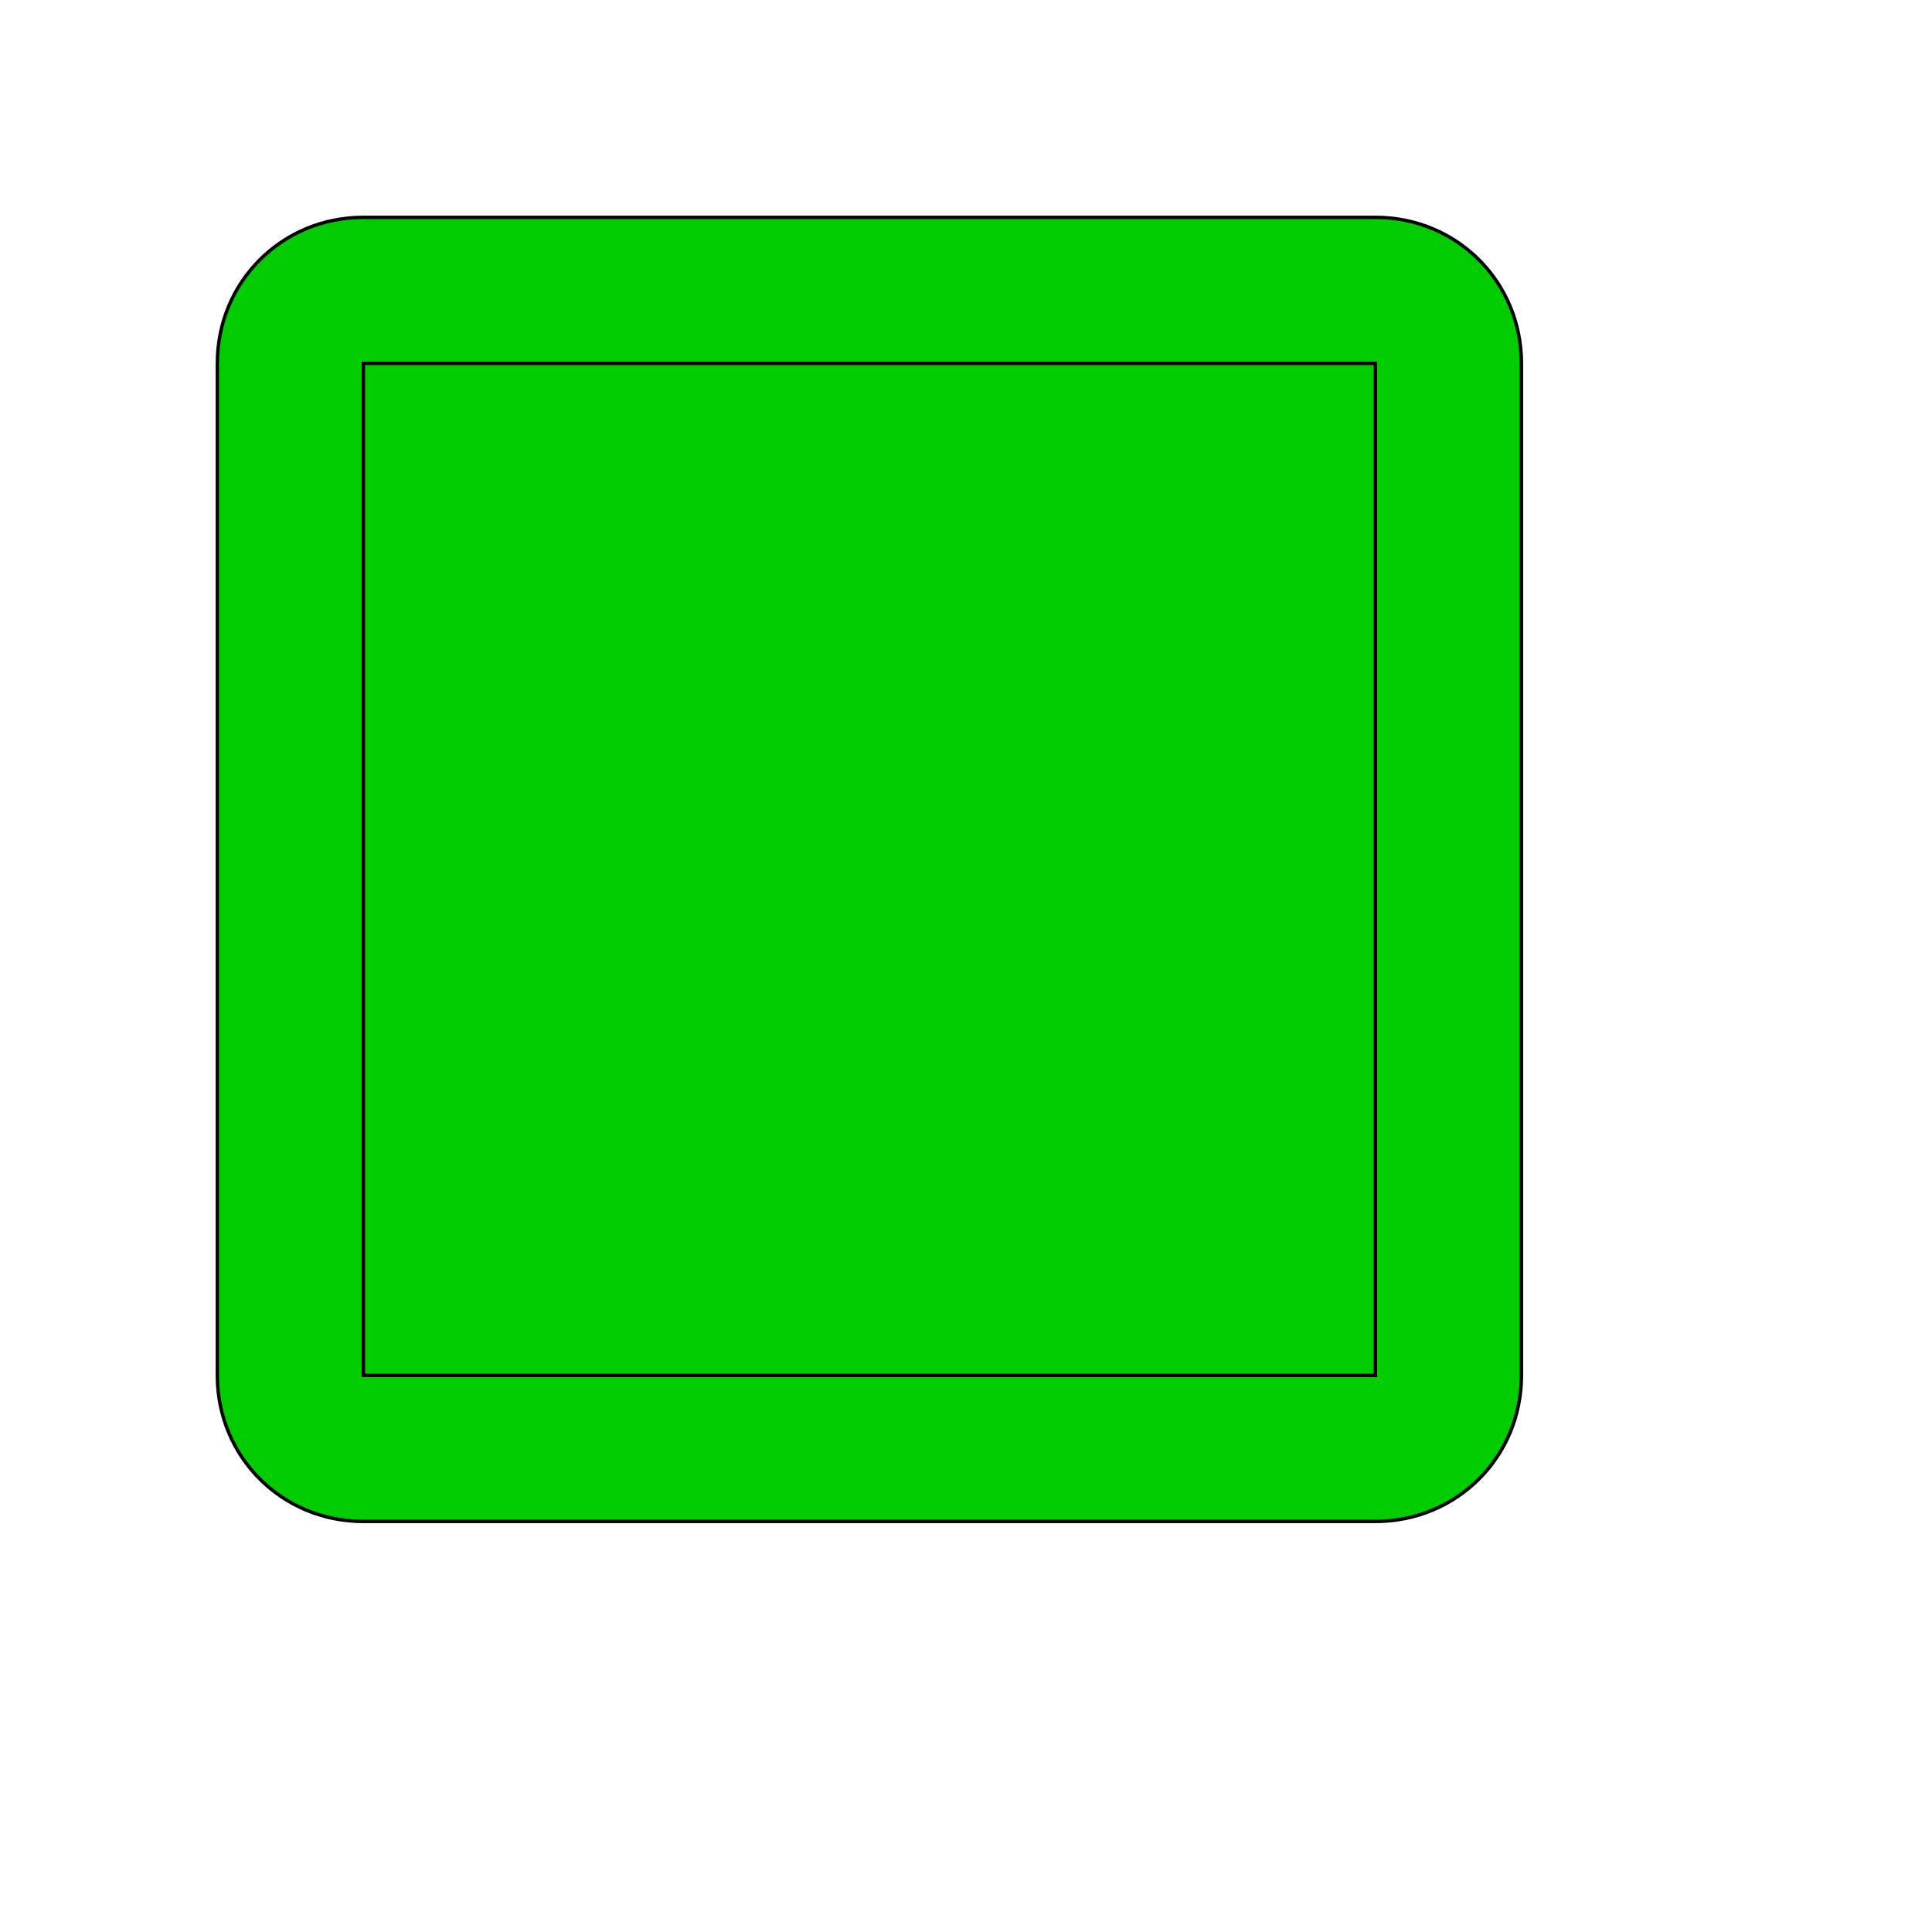
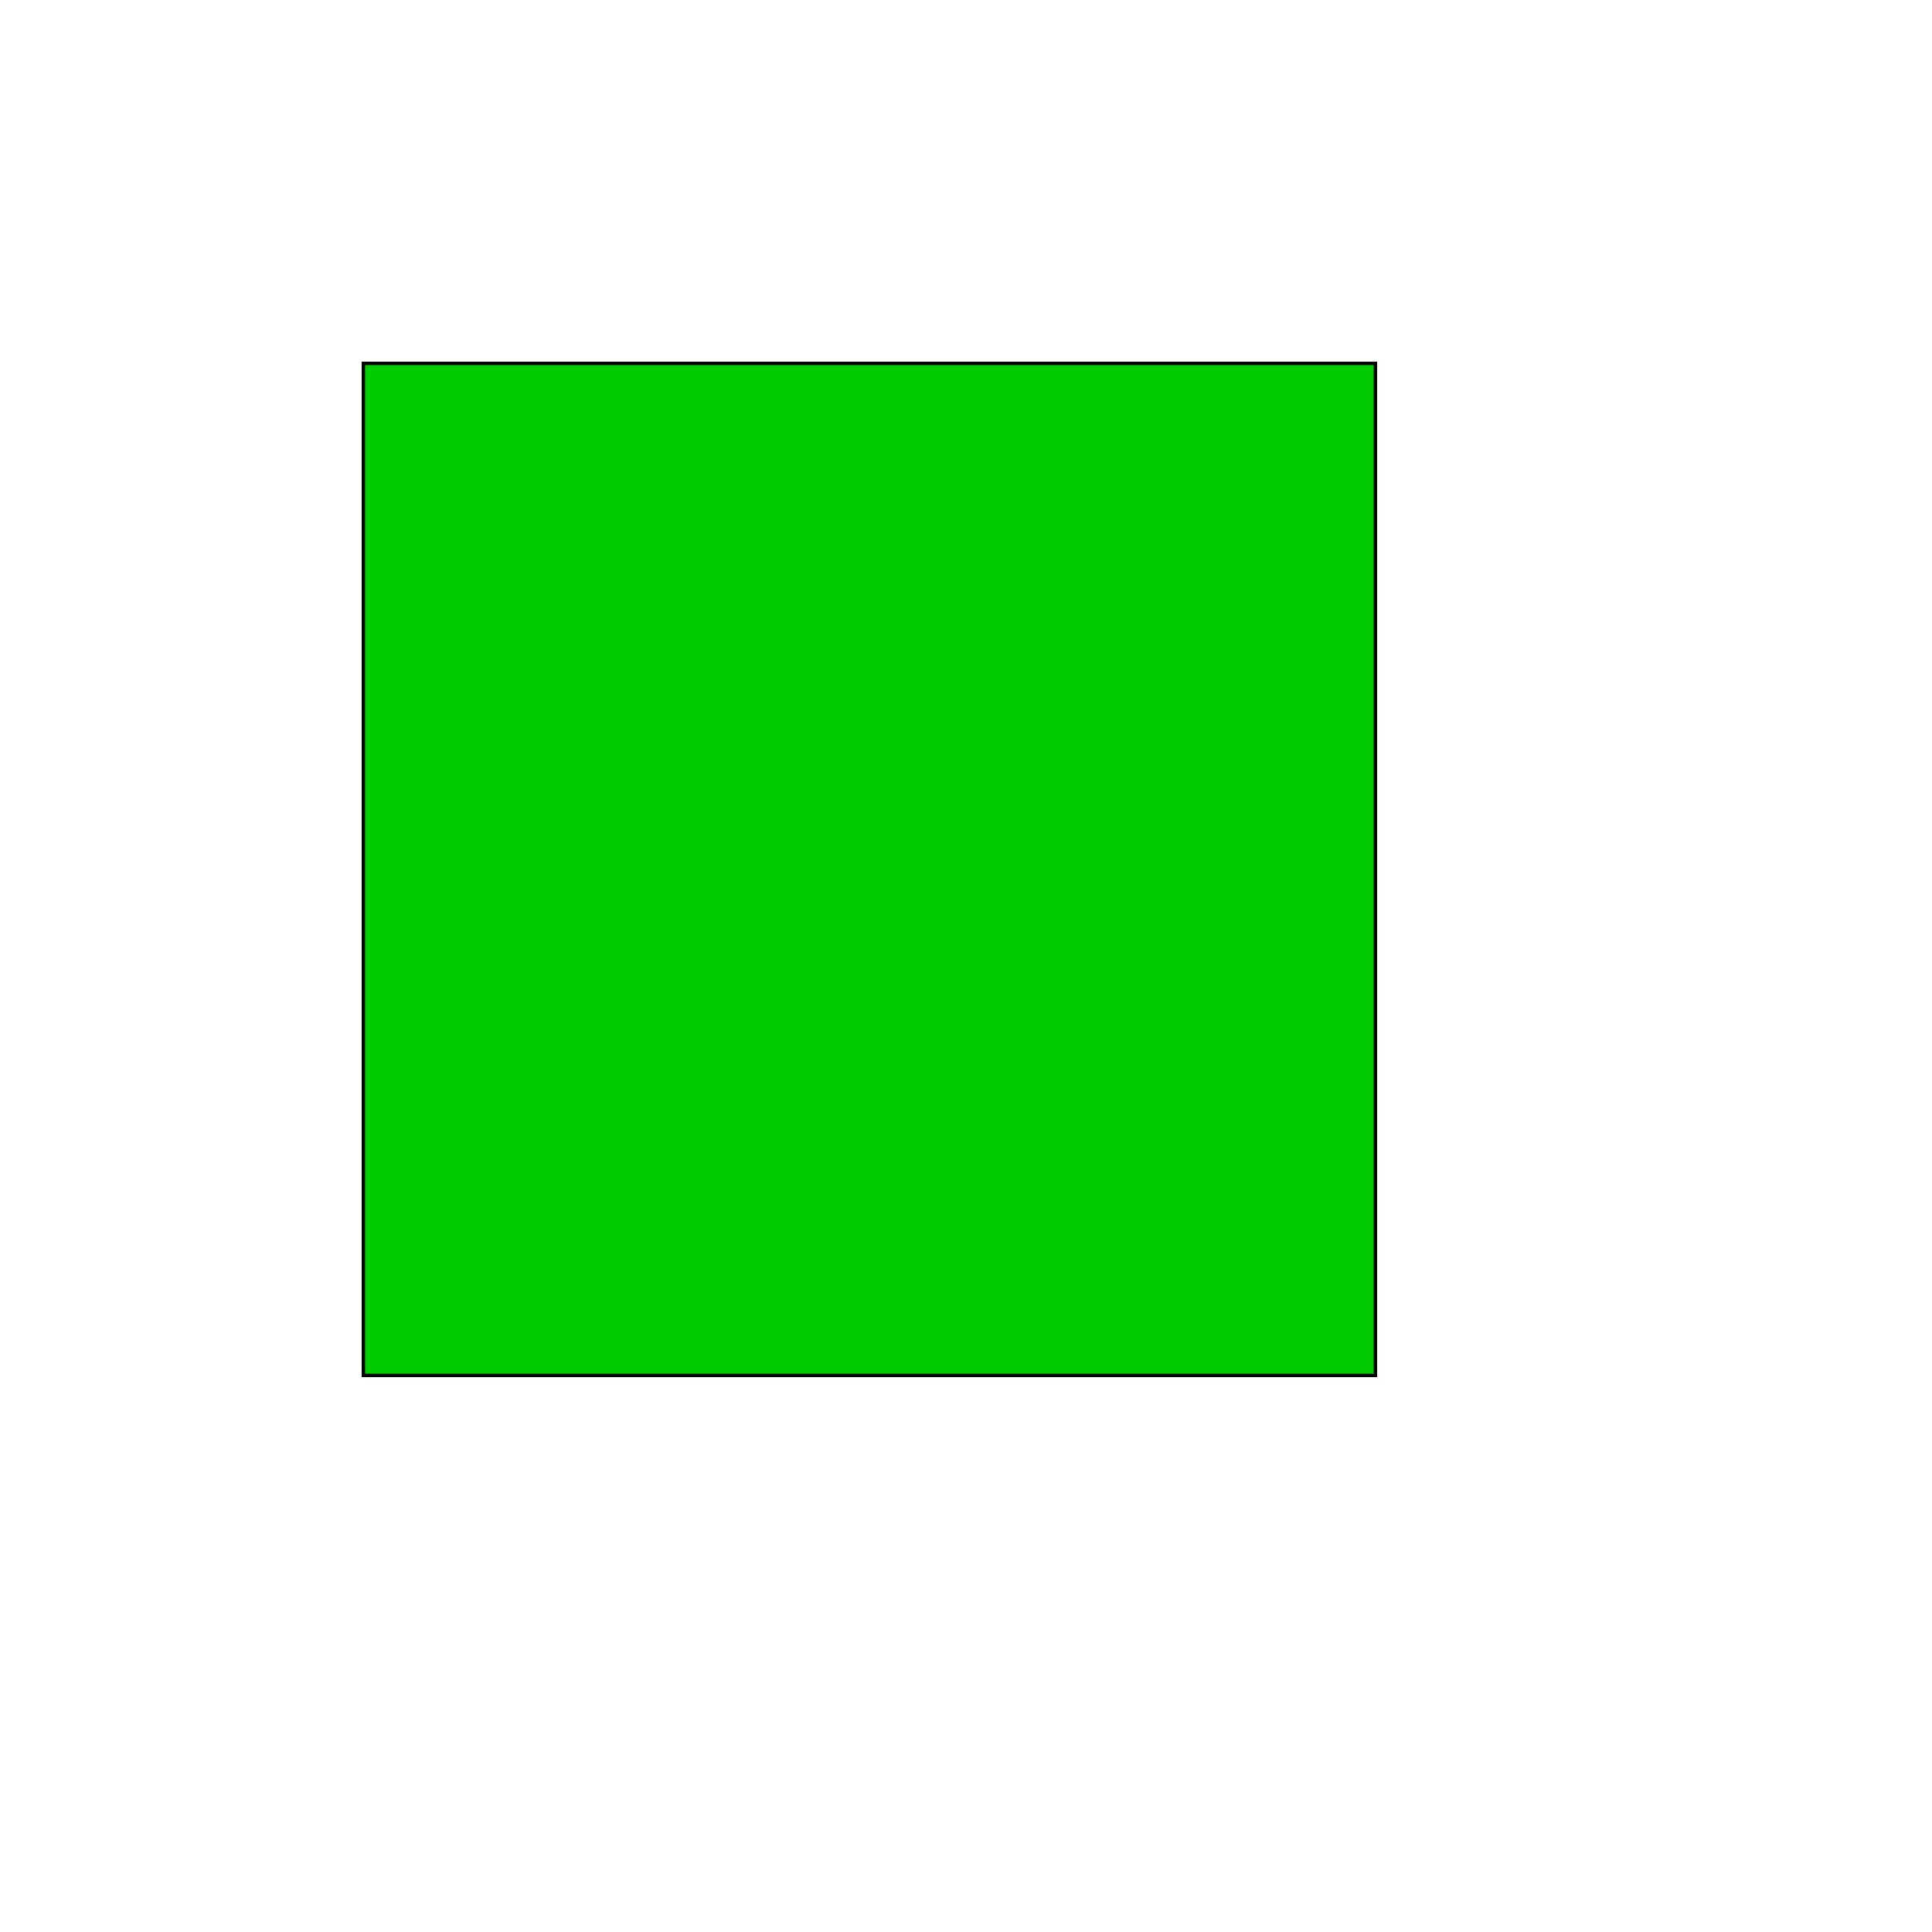
<svg xmlns="http://www.w3.org/2000/svg" id="th_wav_crop-din" width="100%" height="100%" version="1.1" preserveAspectRatio="xMidYMin slice" data-uid="wav_crop-din" data-keyword="wav_crop-din" viewBox="0 0 512 512" transform="matrix(0.9,0,0,0.9,0,0)" data-colors="[&quot;#2b3b47&quot;,&quot;#00cc00&quot;,&quot;#00cc00&quot;]">
  <defs id="SvgjsDefs15429" fill="#2b3b47" />
-   <path id="th_wav_crop-din_0" d="M405 64L107 64C83 64 64 83 64 107L64 405C64 429 83 448 107 448L405 448C429 448 448 429 448 405L448 107C448 83 429 64 405 64Z " fill-rule="evenodd" fill="#00cc00" stroke-width="1" stroke="#000000" />
  <path id="th_wav_crop-din_1" d="M405 405L107 405L107 107L405 107Z " fill-rule="evenodd" fill="#00cc00" stroke-width="1" stroke="#000000" />
</svg>